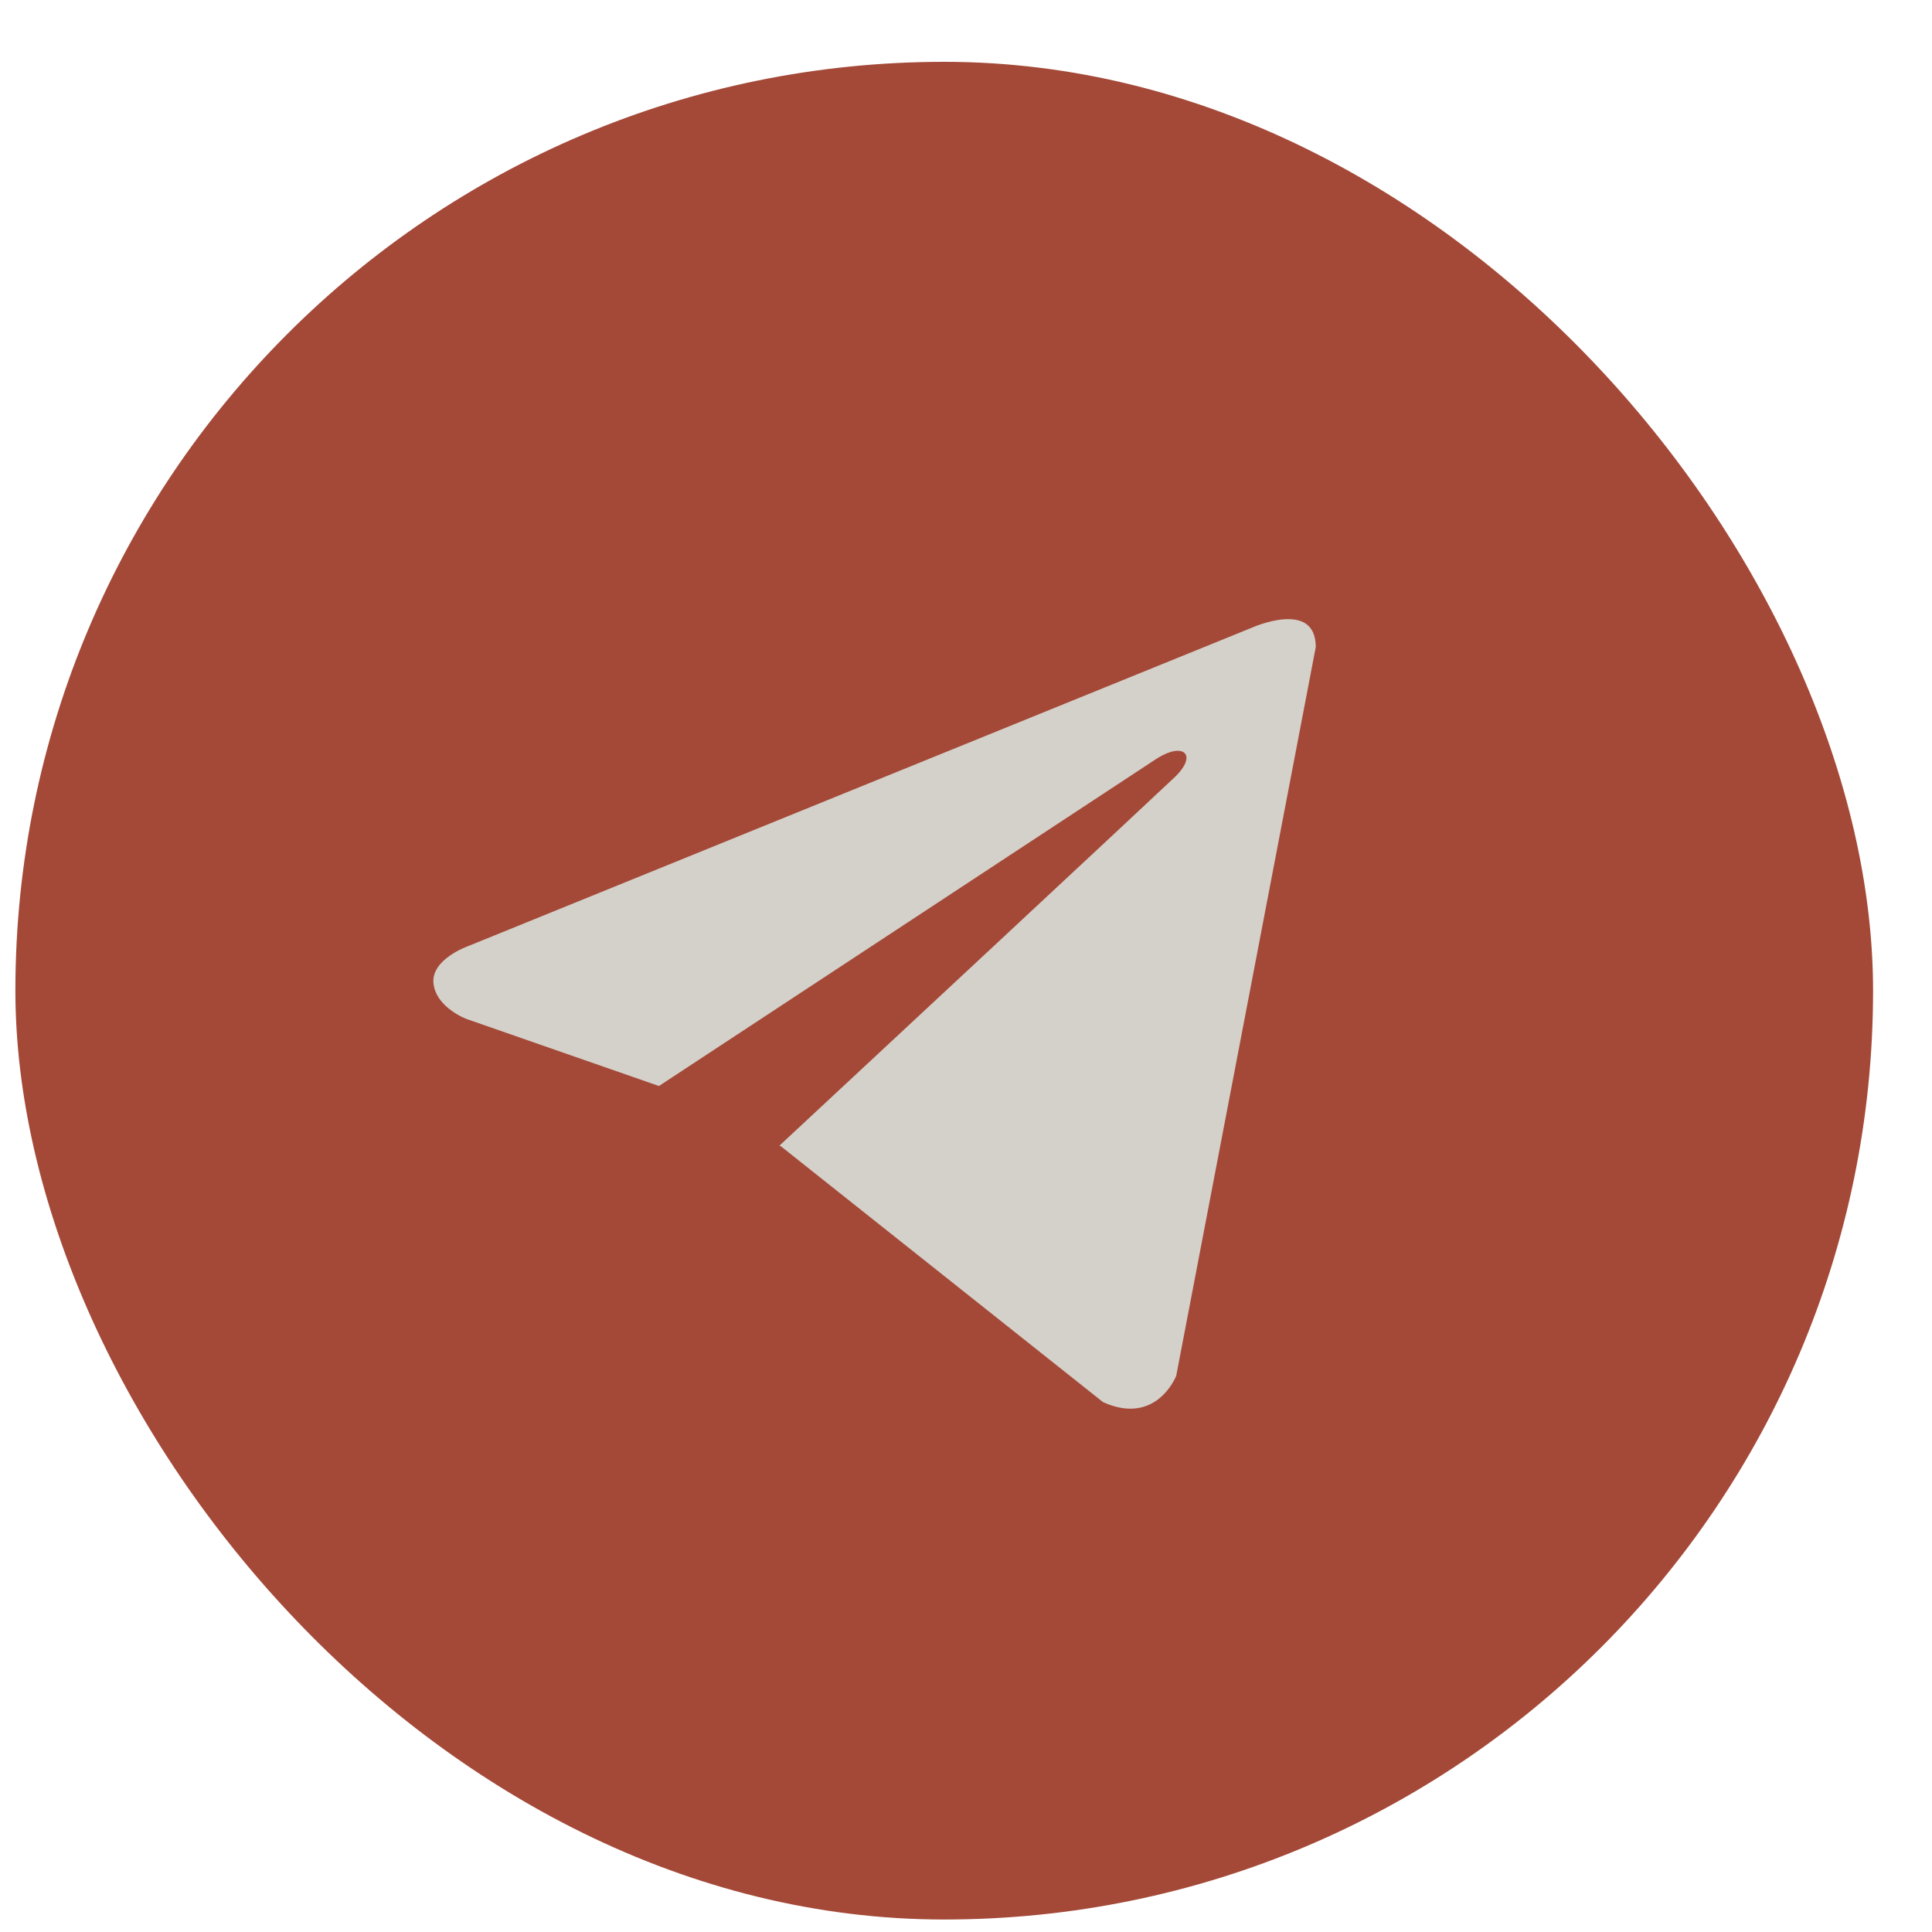
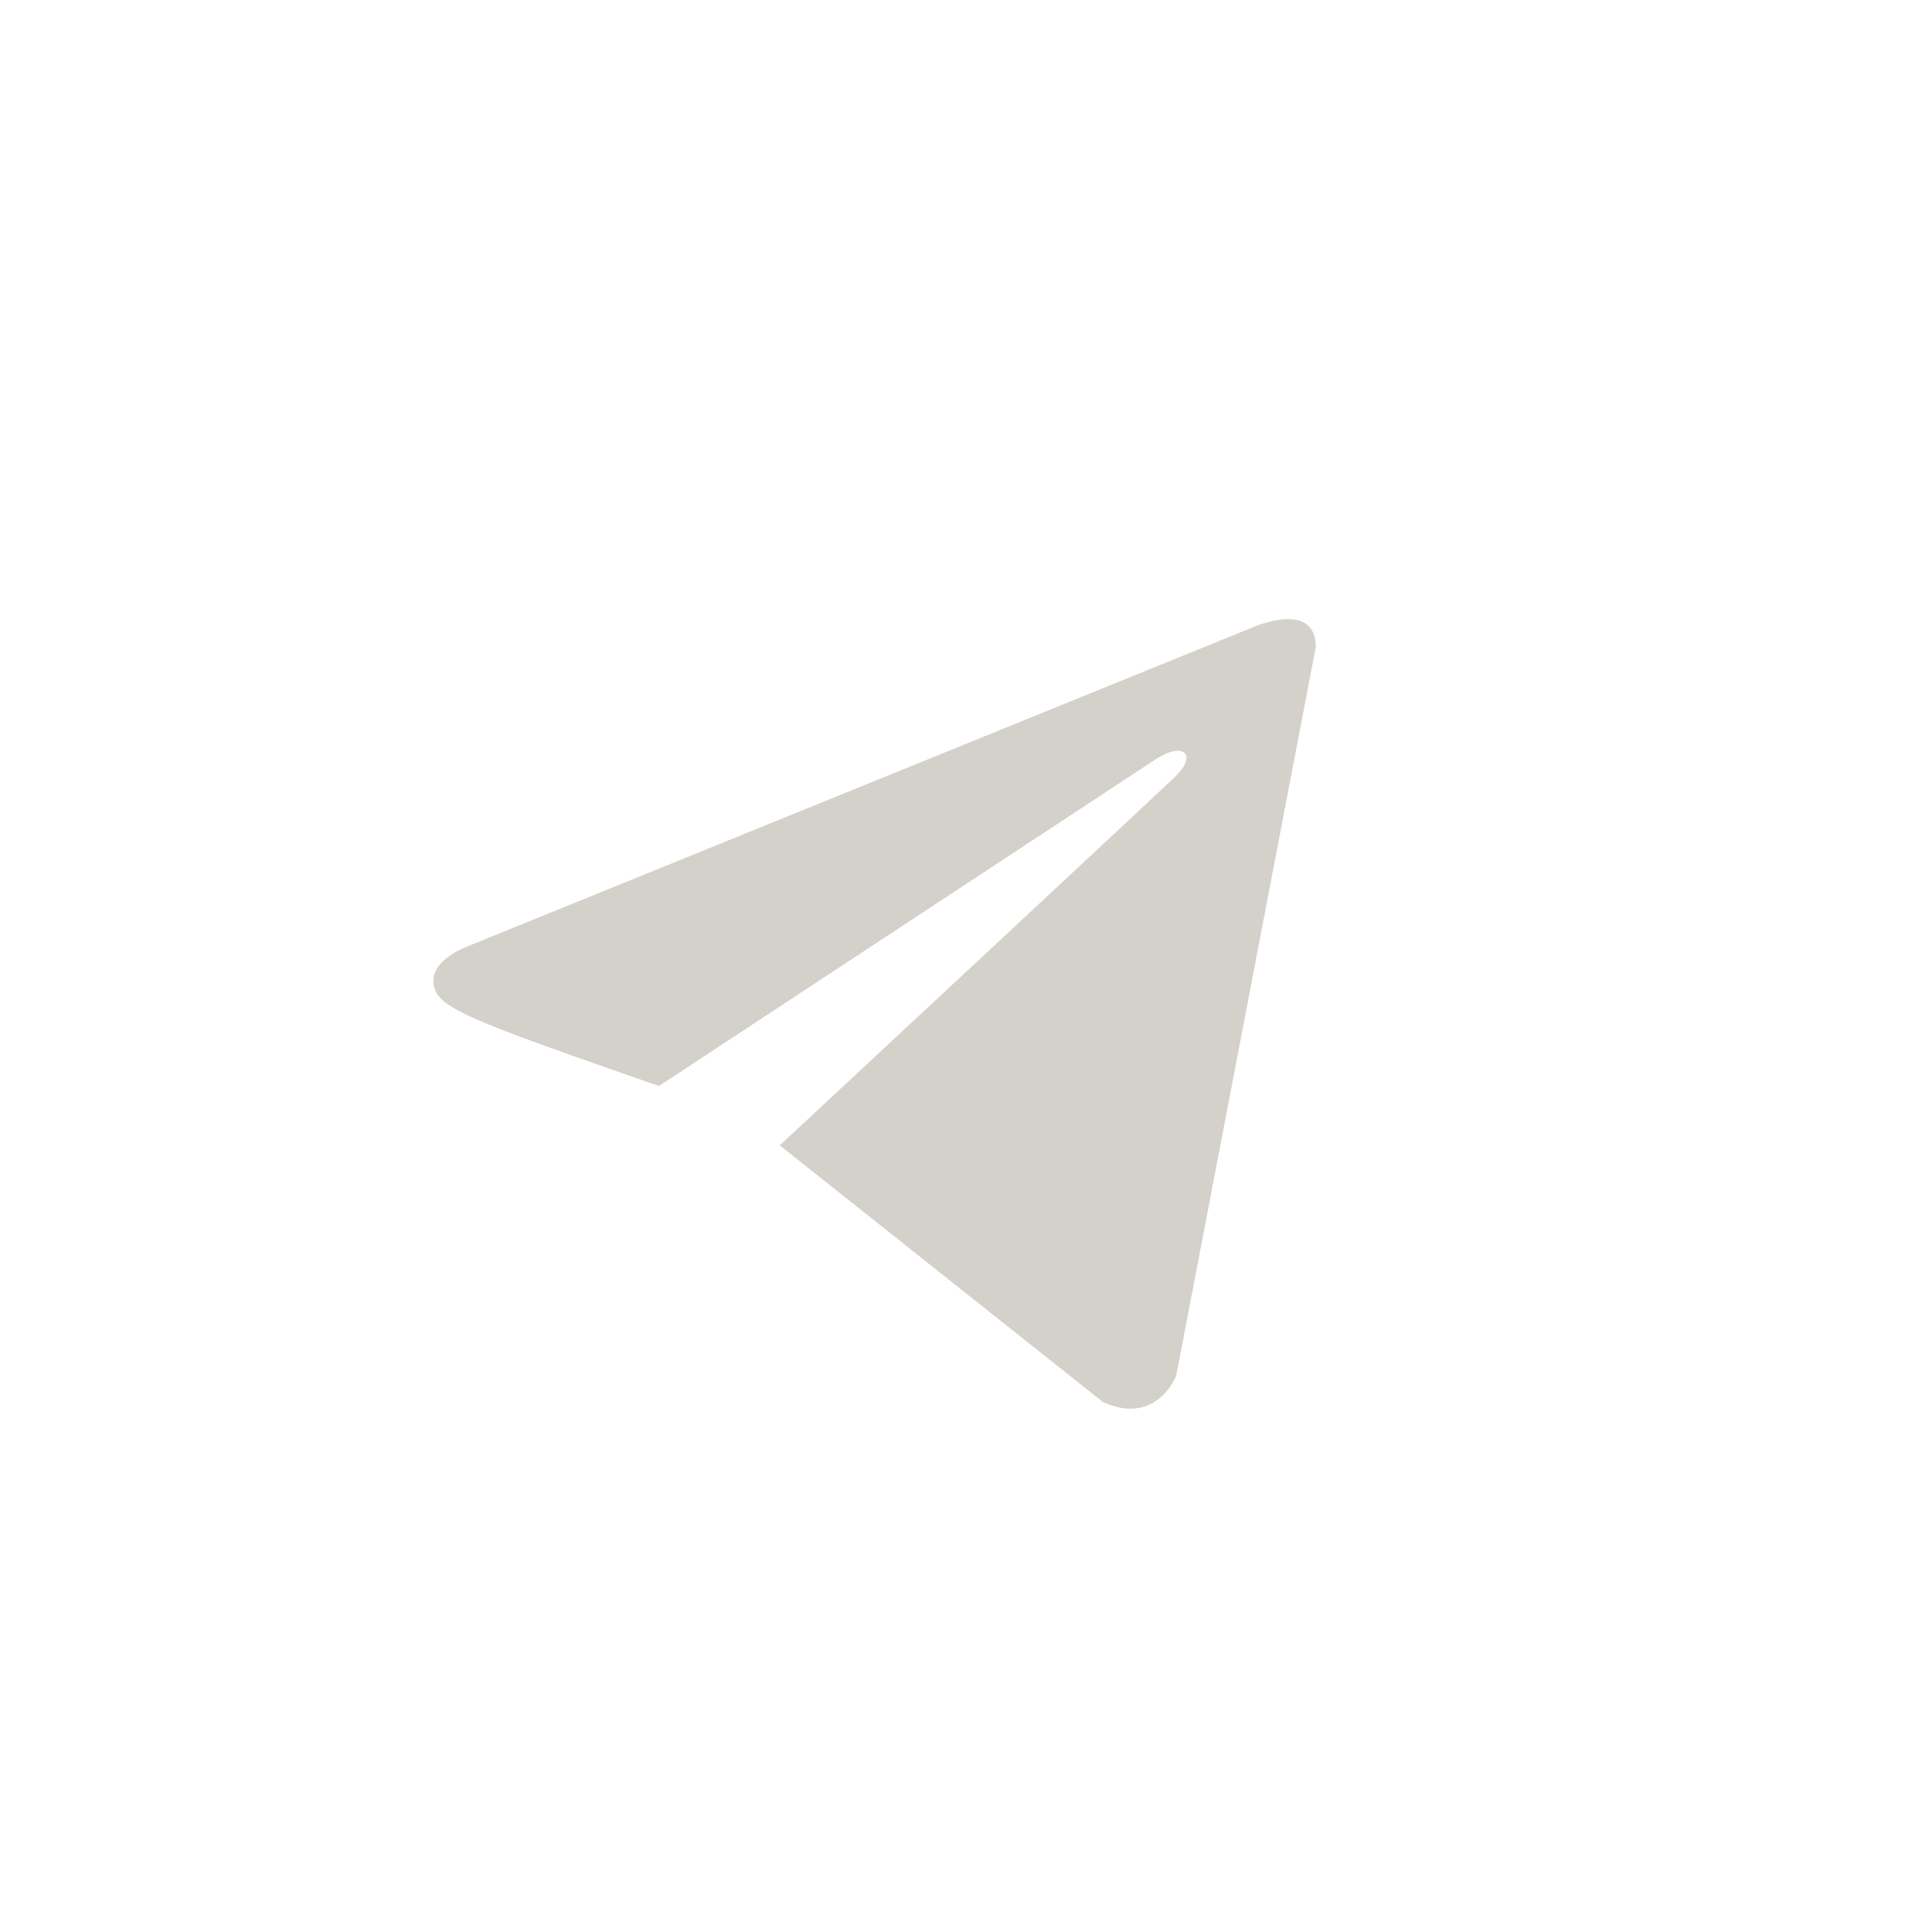
<svg xmlns="http://www.w3.org/2000/svg" width="26" height="26" viewBox="0 0 26 26" fill="none">
-   <rect x="0.207" y="0.832" width="25" height="25" rx="12.5" fill="#A44938" />
-   <path d="M17.707 8.708L15.829 18.515C15.829 18.515 15.566 19.195 14.844 18.869L10.51 15.427L10.49 15.417C11.075 14.873 15.615 10.646 15.813 10.455C16.12 10.158 15.93 9.981 15.573 10.205L8.868 14.615L6.281 13.714C6.281 13.714 5.873 13.564 5.834 13.238C5.795 12.911 6.294 12.735 6.294 12.735L16.84 8.45C16.84 8.45 17.707 8.056 17.707 8.708V8.708Z" fill="#D4D1CA" />
+   <path d="M17.707 8.708L15.829 18.515C15.829 18.515 15.566 19.195 14.844 18.869L10.51 15.427L10.49 15.417C11.075 14.873 15.615 10.646 15.813 10.455C16.12 10.158 15.93 9.981 15.573 10.205L8.868 14.615C6.281 13.714 5.873 13.564 5.834 13.238C5.795 12.911 6.294 12.735 6.294 12.735L16.84 8.45C16.84 8.45 17.707 8.056 17.707 8.708V8.708Z" fill="#D4D1CA" />
</svg>